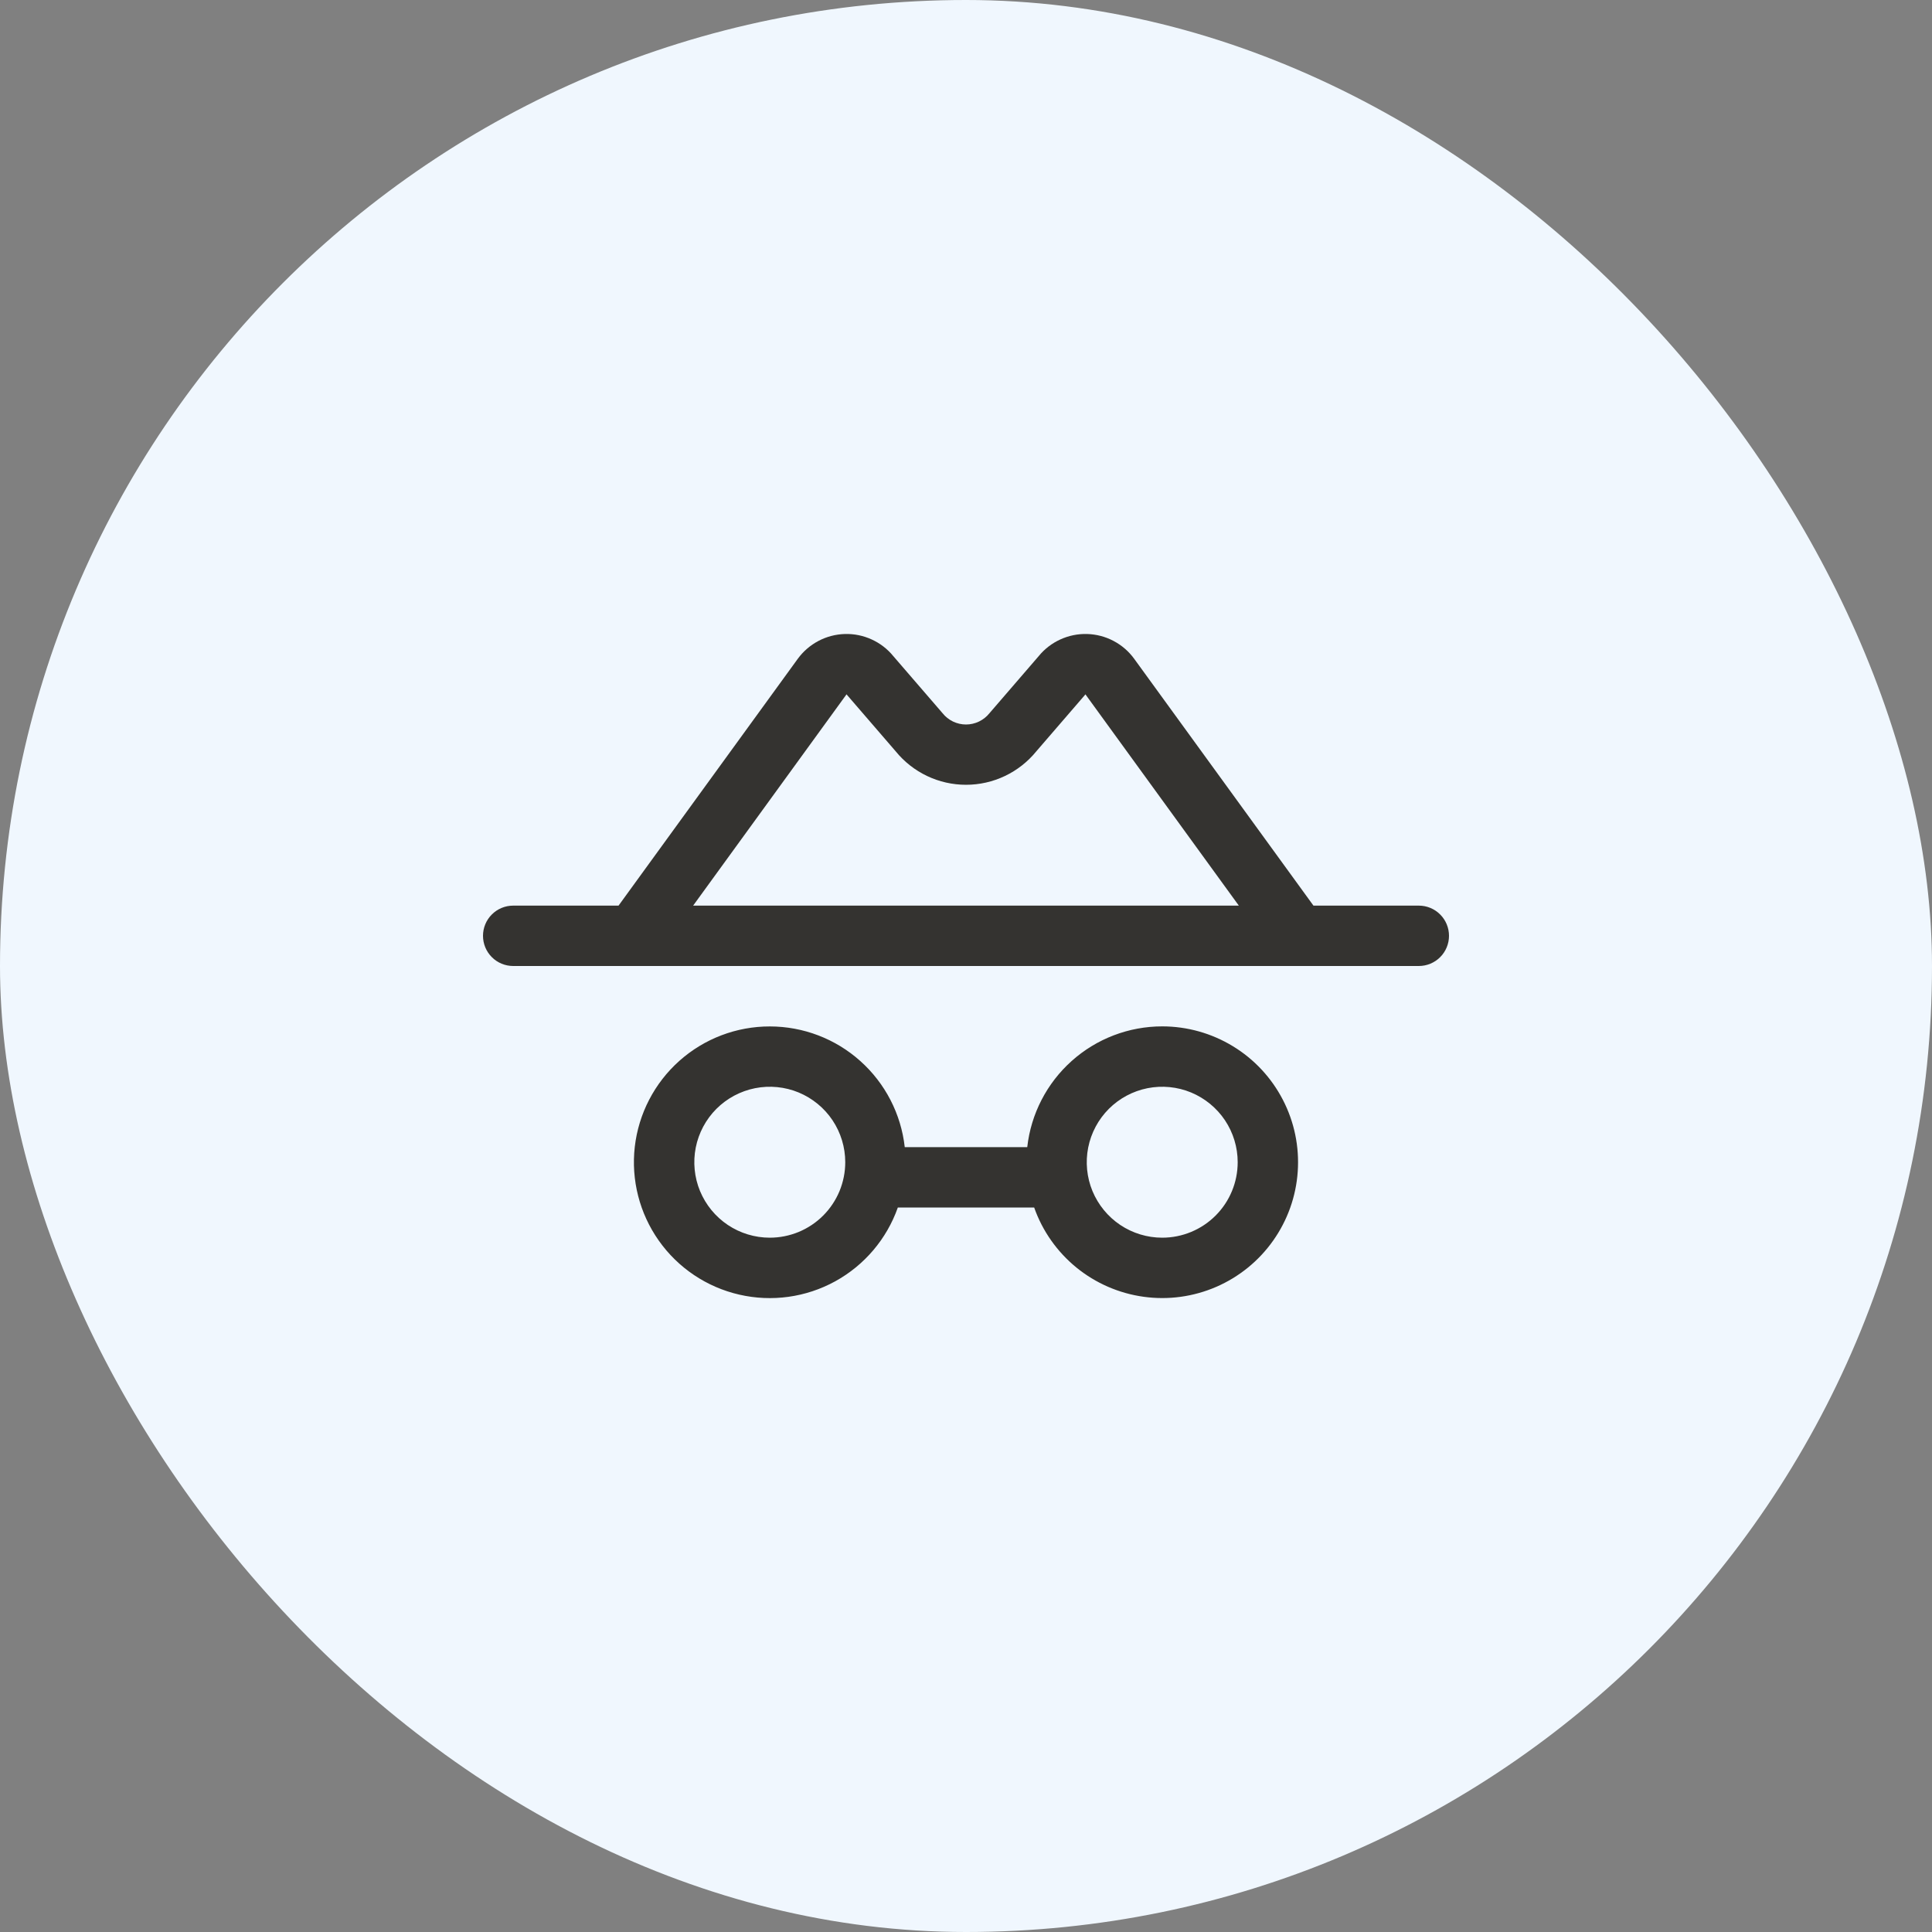
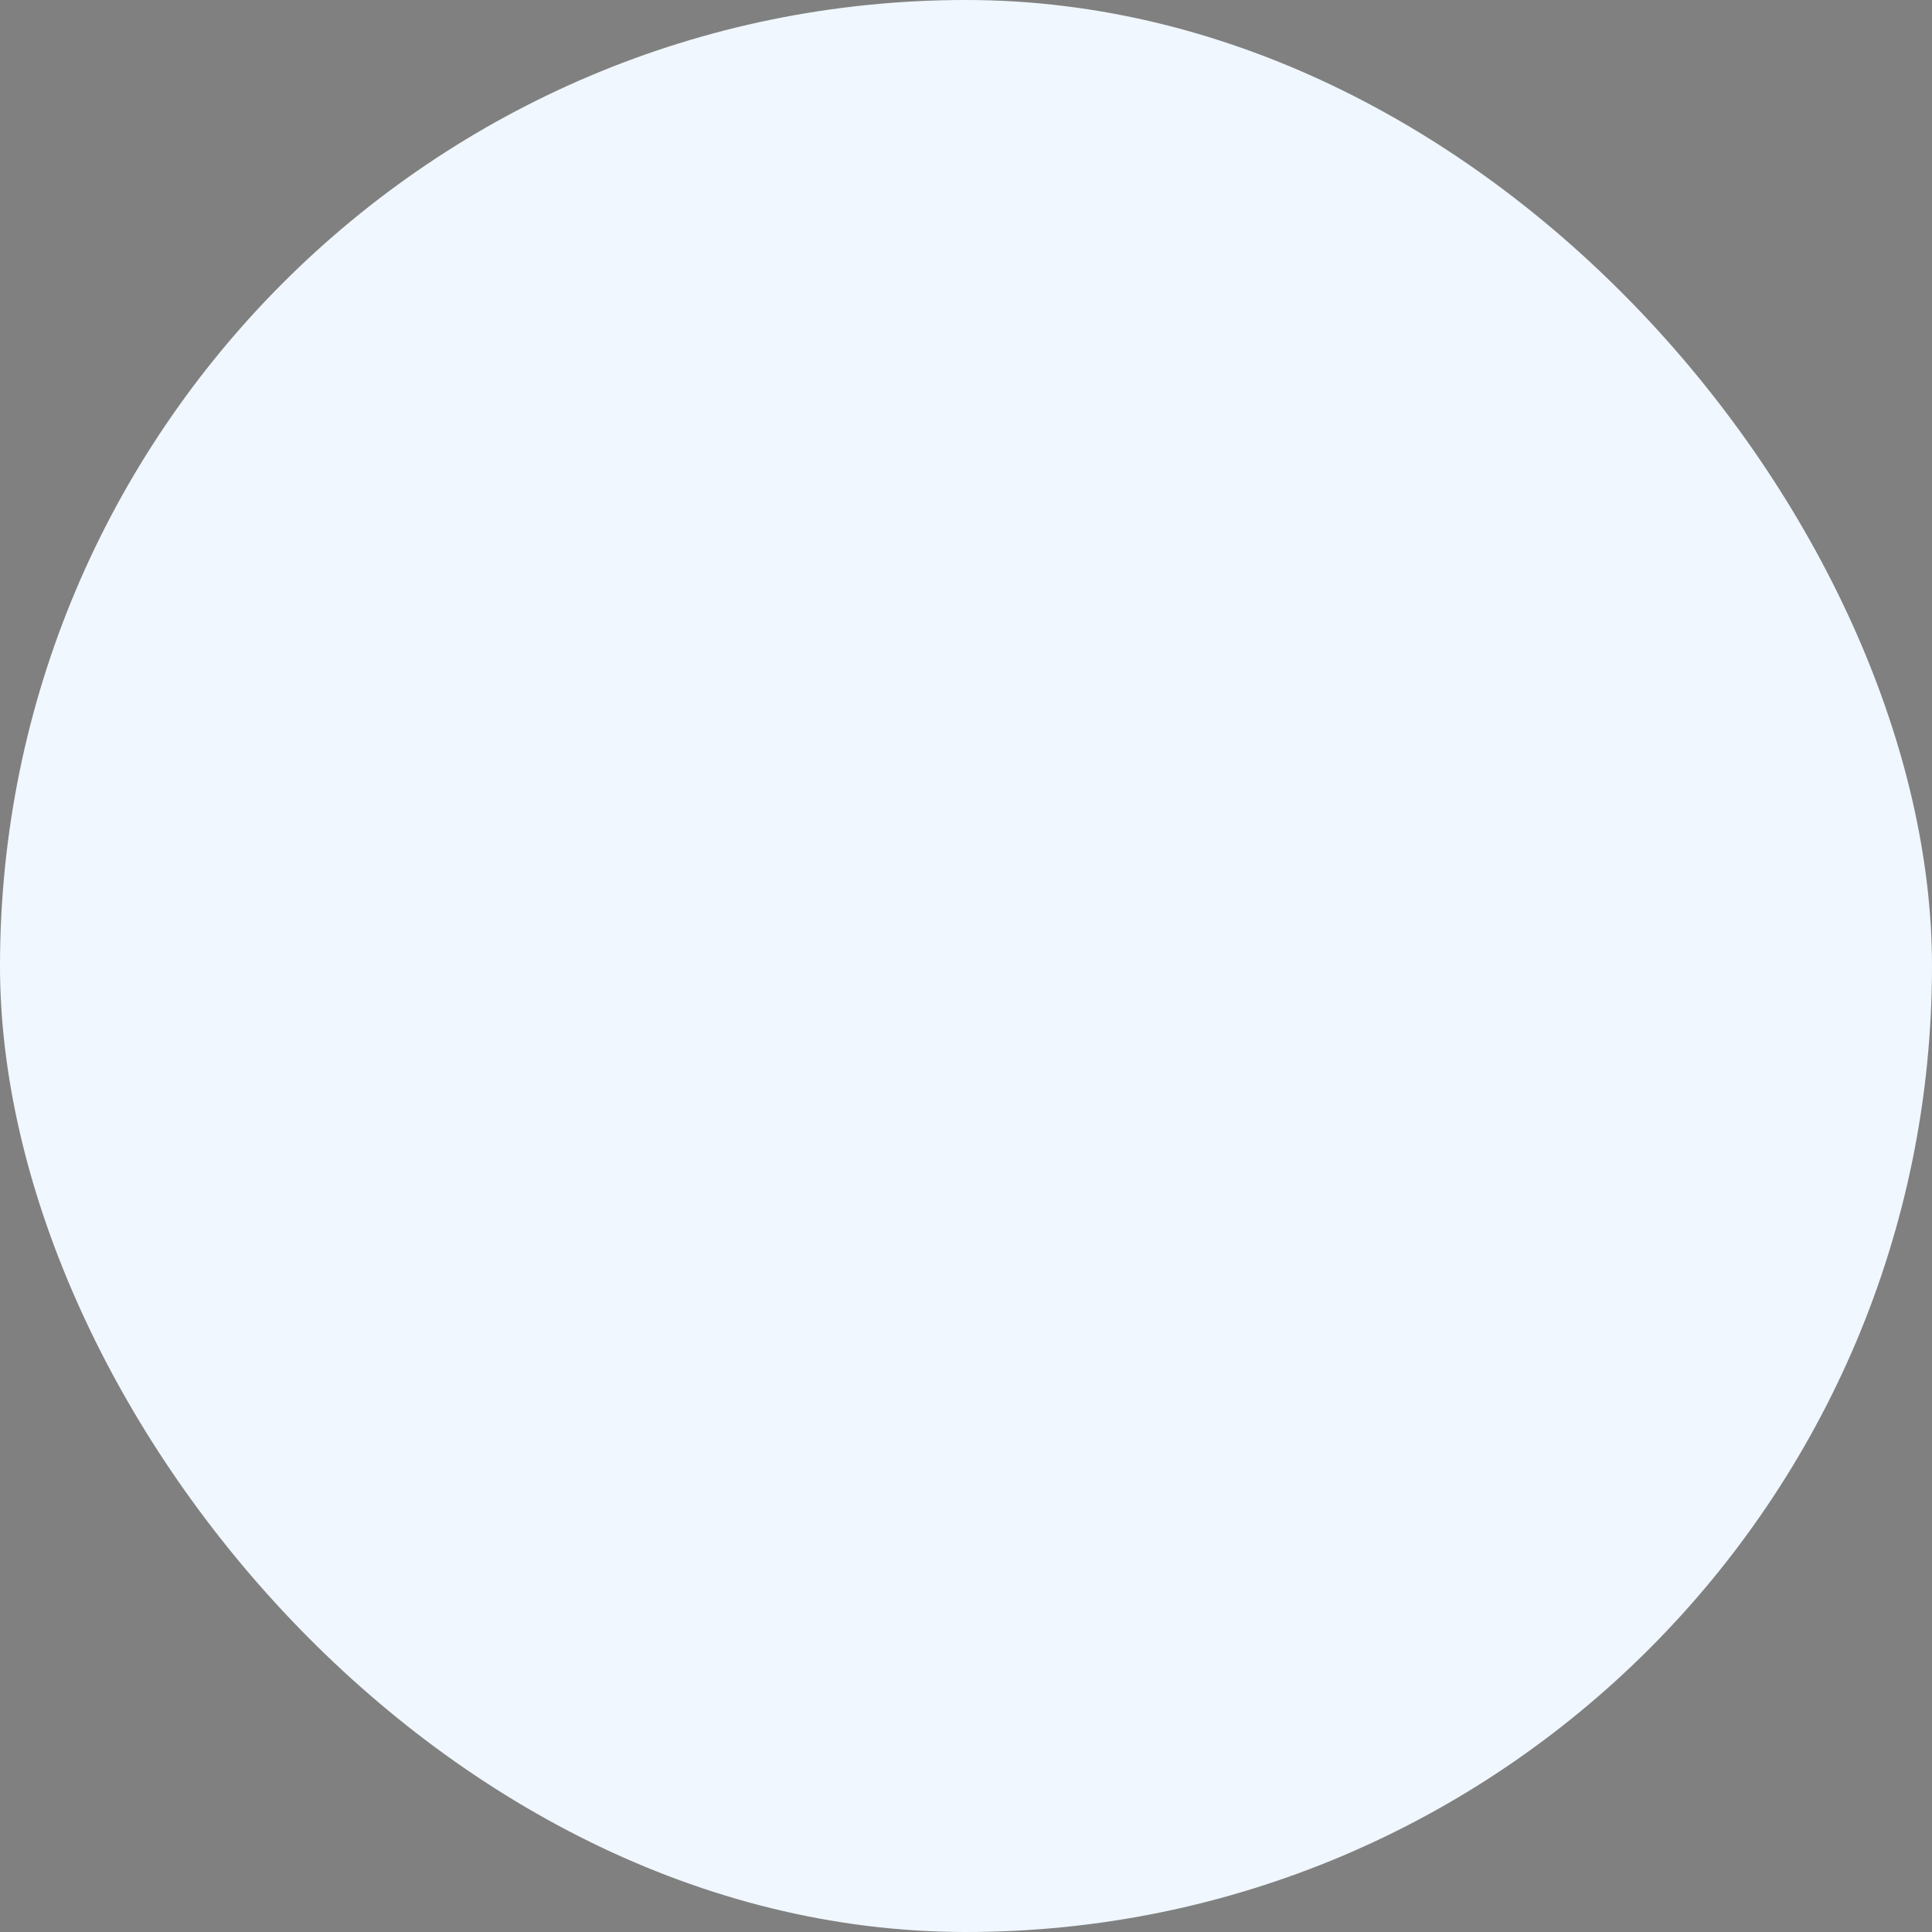
<svg xmlns="http://www.w3.org/2000/svg" width="64" height="64" viewBox="0 0 64 64" fill="none">
  <rect x="0" y="0" width="64" height="64" fill="#808080" stroke="none" />
  <rect width="64" height="64" rx="32" fill="#F0F7FE" />
-   <path d="M47 30L43.51 30L37.572 21.824C37.393 21.577 37.158 21.374 36.888 21.232C36.618 21.089 36.318 21.011 36.013 21.002C35.707 20.993 35.404 21.055 35.126 21.182C34.848 21.308 34.602 21.497 34.409 21.734L32.803 23.596L32.778 23.625C32.684 23.742 32.566 23.836 32.432 23.901C32.297 23.966 32.149 24 32 24C31.851 24 31.703 23.966 31.568 23.901C31.434 23.836 31.316 23.742 31.223 23.625L31.198 23.596L29.591 21.734C29.398 21.497 29.152 21.308 28.874 21.182C28.596 21.055 28.293 20.993 27.987 21.002C27.682 21.011 27.382 21.089 27.112 21.232C26.842 21.374 26.607 21.577 26.427 21.824L20.49 30H17C16.735 30 16.48 30.105 16.293 30.293C16.105 30.48 16 30.735 16 31C16 31.265 16.105 31.52 16.293 31.707C16.48 31.895 16.735 32 17 32L47 32C47.265 32 47.52 31.895 47.707 31.707C47.895 31.52 48 31.265 48 31C48 30.735 47.895 30.48 47.707 30.293C47.52 30.105 47.265 30 47 30ZM28.043 23L28.066 23.029L29.672 24.89C29.954 25.236 30.309 25.515 30.711 25.706C31.114 25.898 31.554 25.997 32 25.997C32.446 25.997 32.886 25.898 33.289 25.706C33.691 25.515 34.046 25.236 34.328 24.89L35.934 23.029C35.941 23.019 35.946 23.01 35.955 23L41.038 30L22.961 30L28.043 23ZM38.5 34C37.393 34 36.325 34.408 35.501 35.146C34.676 35.884 34.152 36.9 34.029 38H29.971C29.848 36.901 29.324 35.886 28.5 35.149C27.677 34.411 26.61 34.003 25.504 34.002C24.398 34 23.331 34.406 22.505 35.142C21.68 35.878 21.154 36.892 21.028 37.99C20.903 39.089 21.186 40.195 21.824 41.098C22.462 42.002 23.41 42.638 24.488 42.886C25.566 43.135 26.697 42.978 27.666 42.446C28.635 41.913 29.374 41.043 29.742 40H34.258C34.532 40.778 35.016 41.465 35.655 41.987C36.294 42.508 37.065 42.844 37.882 42.957C38.699 43.071 39.532 42.957 40.289 42.629C41.046 42.301 41.698 41.772 42.174 41.098C42.651 40.424 42.933 39.633 42.989 38.81C43.046 37.987 42.876 37.164 42.496 36.431C42.117 35.699 41.544 35.084 40.839 34.656C40.134 34.227 39.325 34 38.5 34ZM25.5 41C25.006 41 24.522 40.853 24.111 40.579C23.7 40.304 23.38 39.913 23.19 39.457C23.001 39 22.952 38.497 23.048 38.012C23.145 37.527 23.383 37.082 23.732 36.732C24.082 36.383 24.527 36.145 25.012 36.048C25.497 35.952 26 36.001 26.457 36.19C26.913 36.38 27.304 36.7 27.579 37.111C27.853 37.522 28 38.005 28 38.5C28 38.828 27.935 39.153 27.81 39.457C27.684 39.76 27.5 40.036 27.268 40.268C27.036 40.5 26.76 40.684 26.457 40.81C26.153 40.935 25.828 41 25.5 41ZM38.5 41C38.005 41 37.522 40.853 37.111 40.579C36.7 40.304 36.38 39.913 36.19 39.457C36.001 39 35.952 38.497 36.048 38.012C36.145 37.527 36.383 37.082 36.732 36.732C37.082 36.383 37.527 36.145 38.012 36.048C38.497 35.952 39 36.001 39.457 36.19C39.913 36.38 40.304 36.7 40.579 37.111C40.853 37.522 41 38.005 41 38.5C41 39.163 40.737 39.799 40.268 40.268C39.799 40.737 39.163 41 38.5 41Z" fill="#343330" />
</svg>